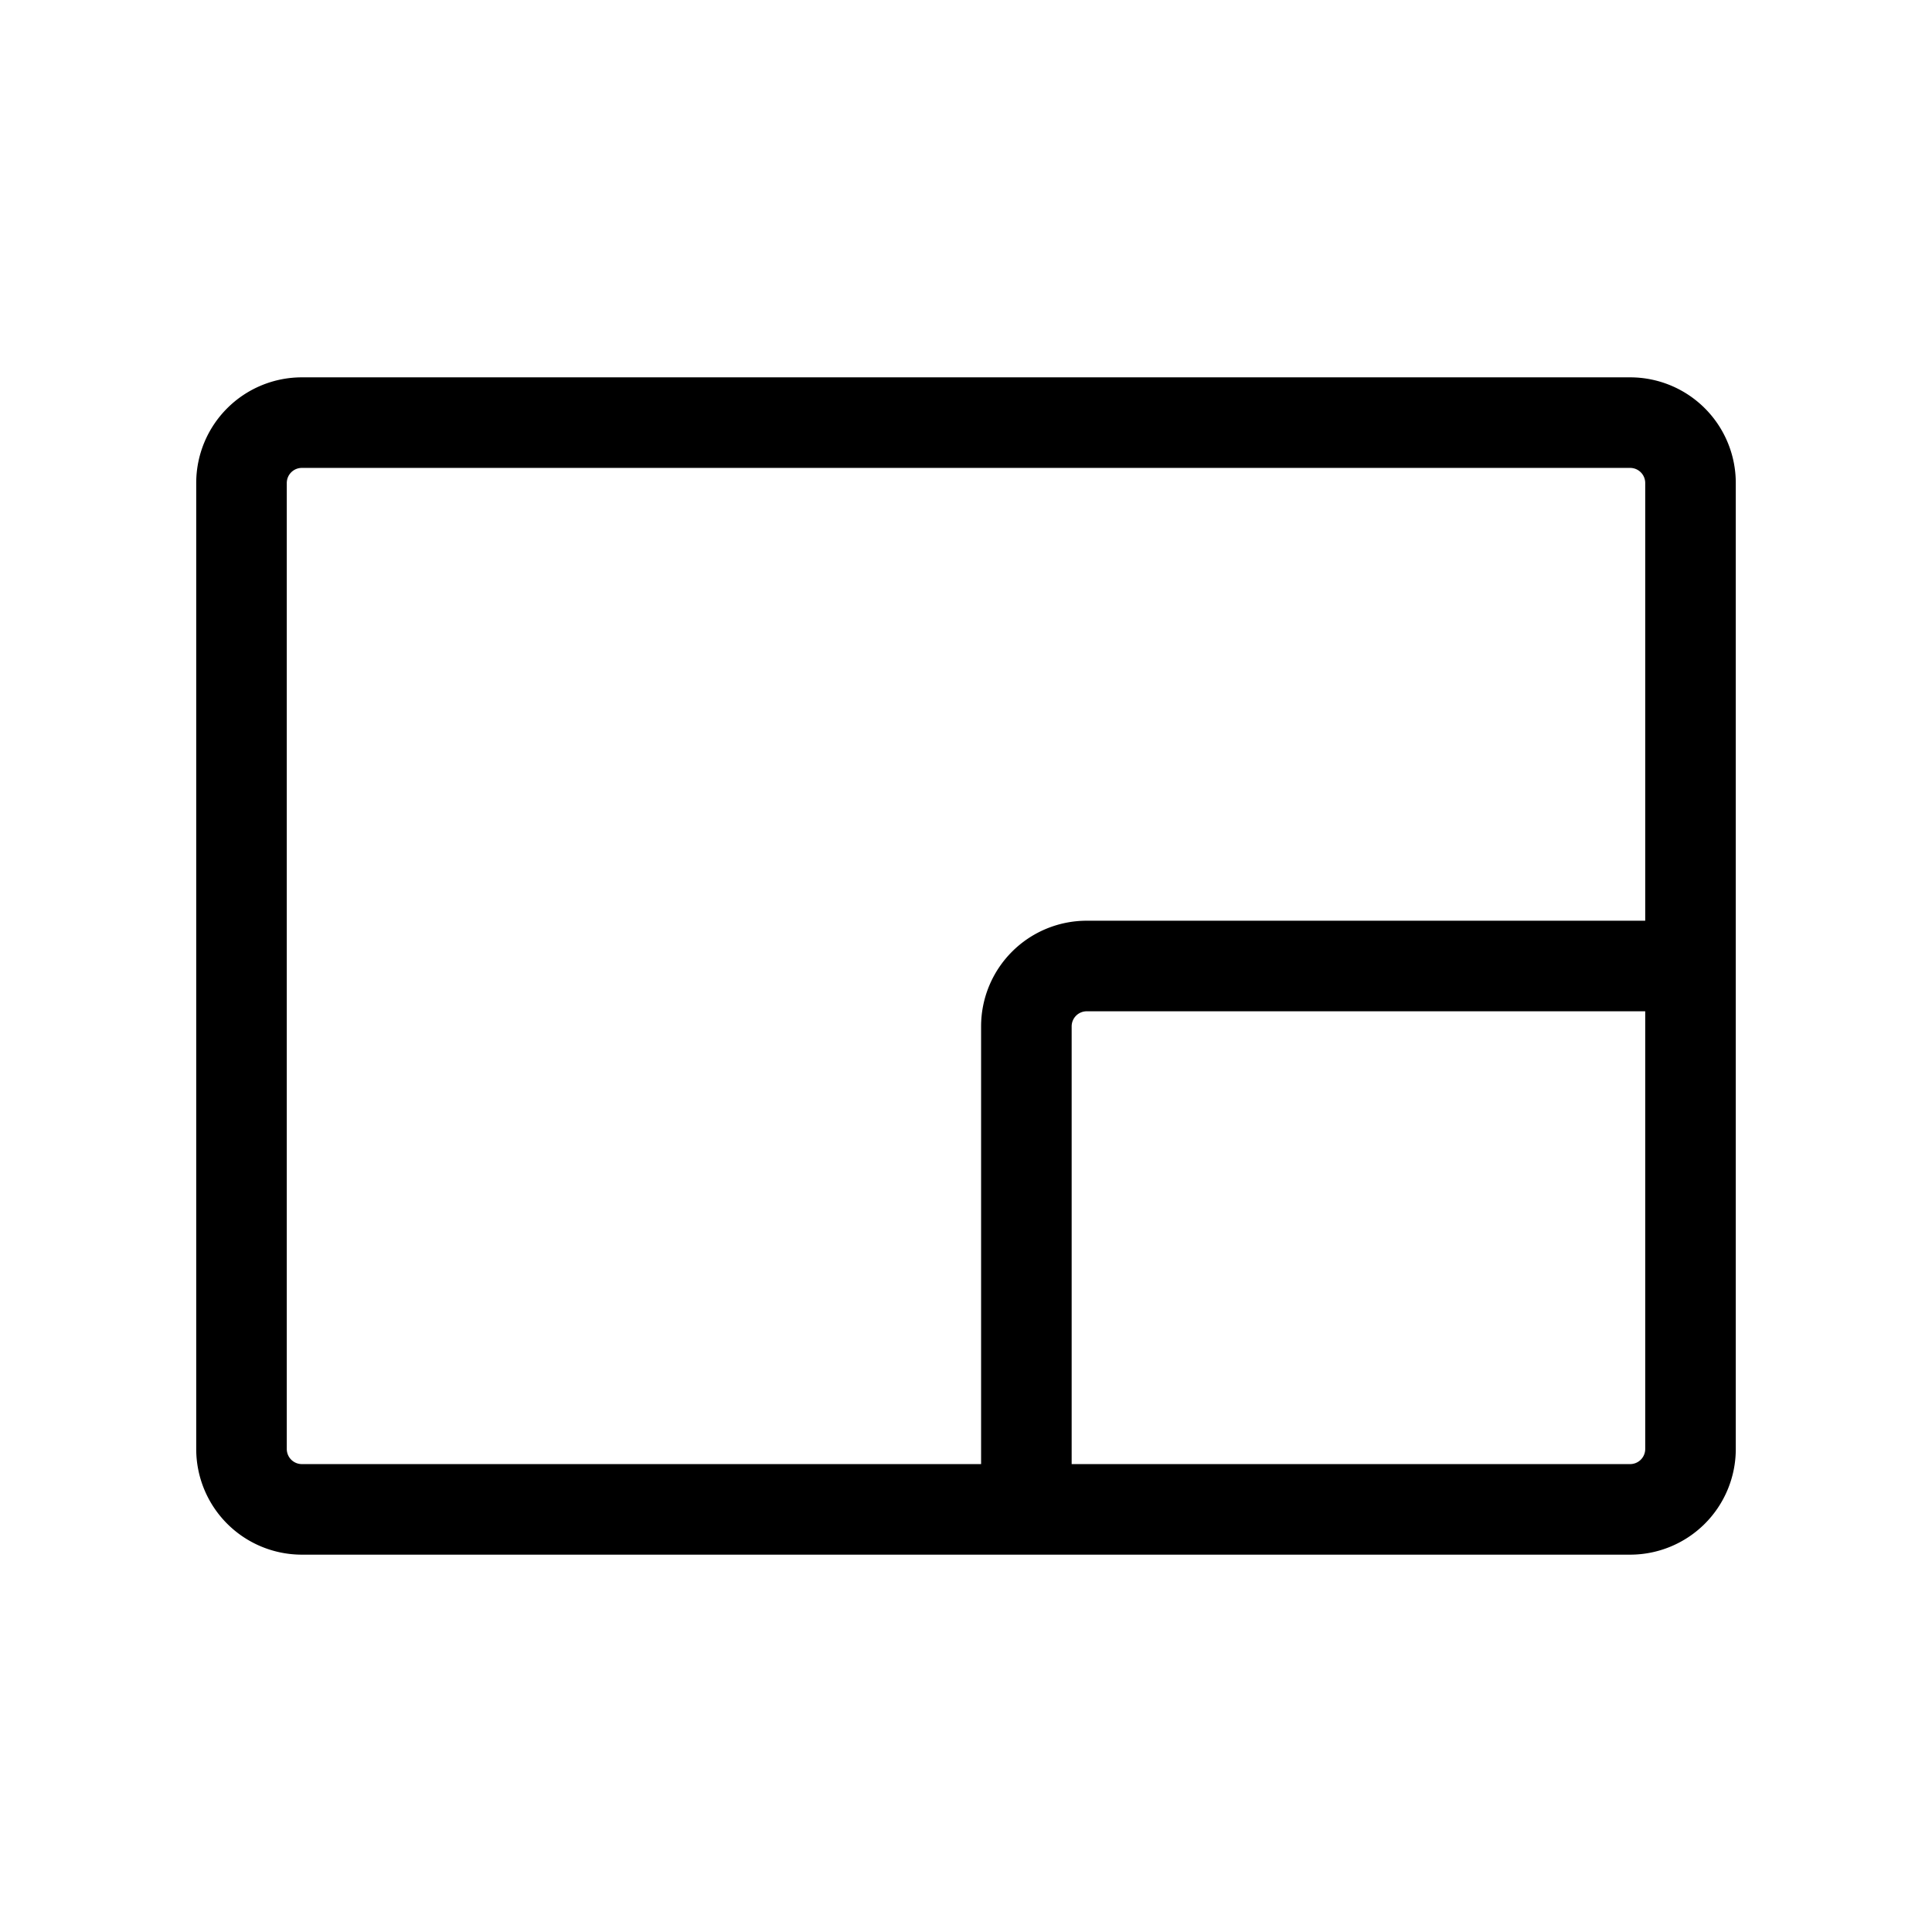
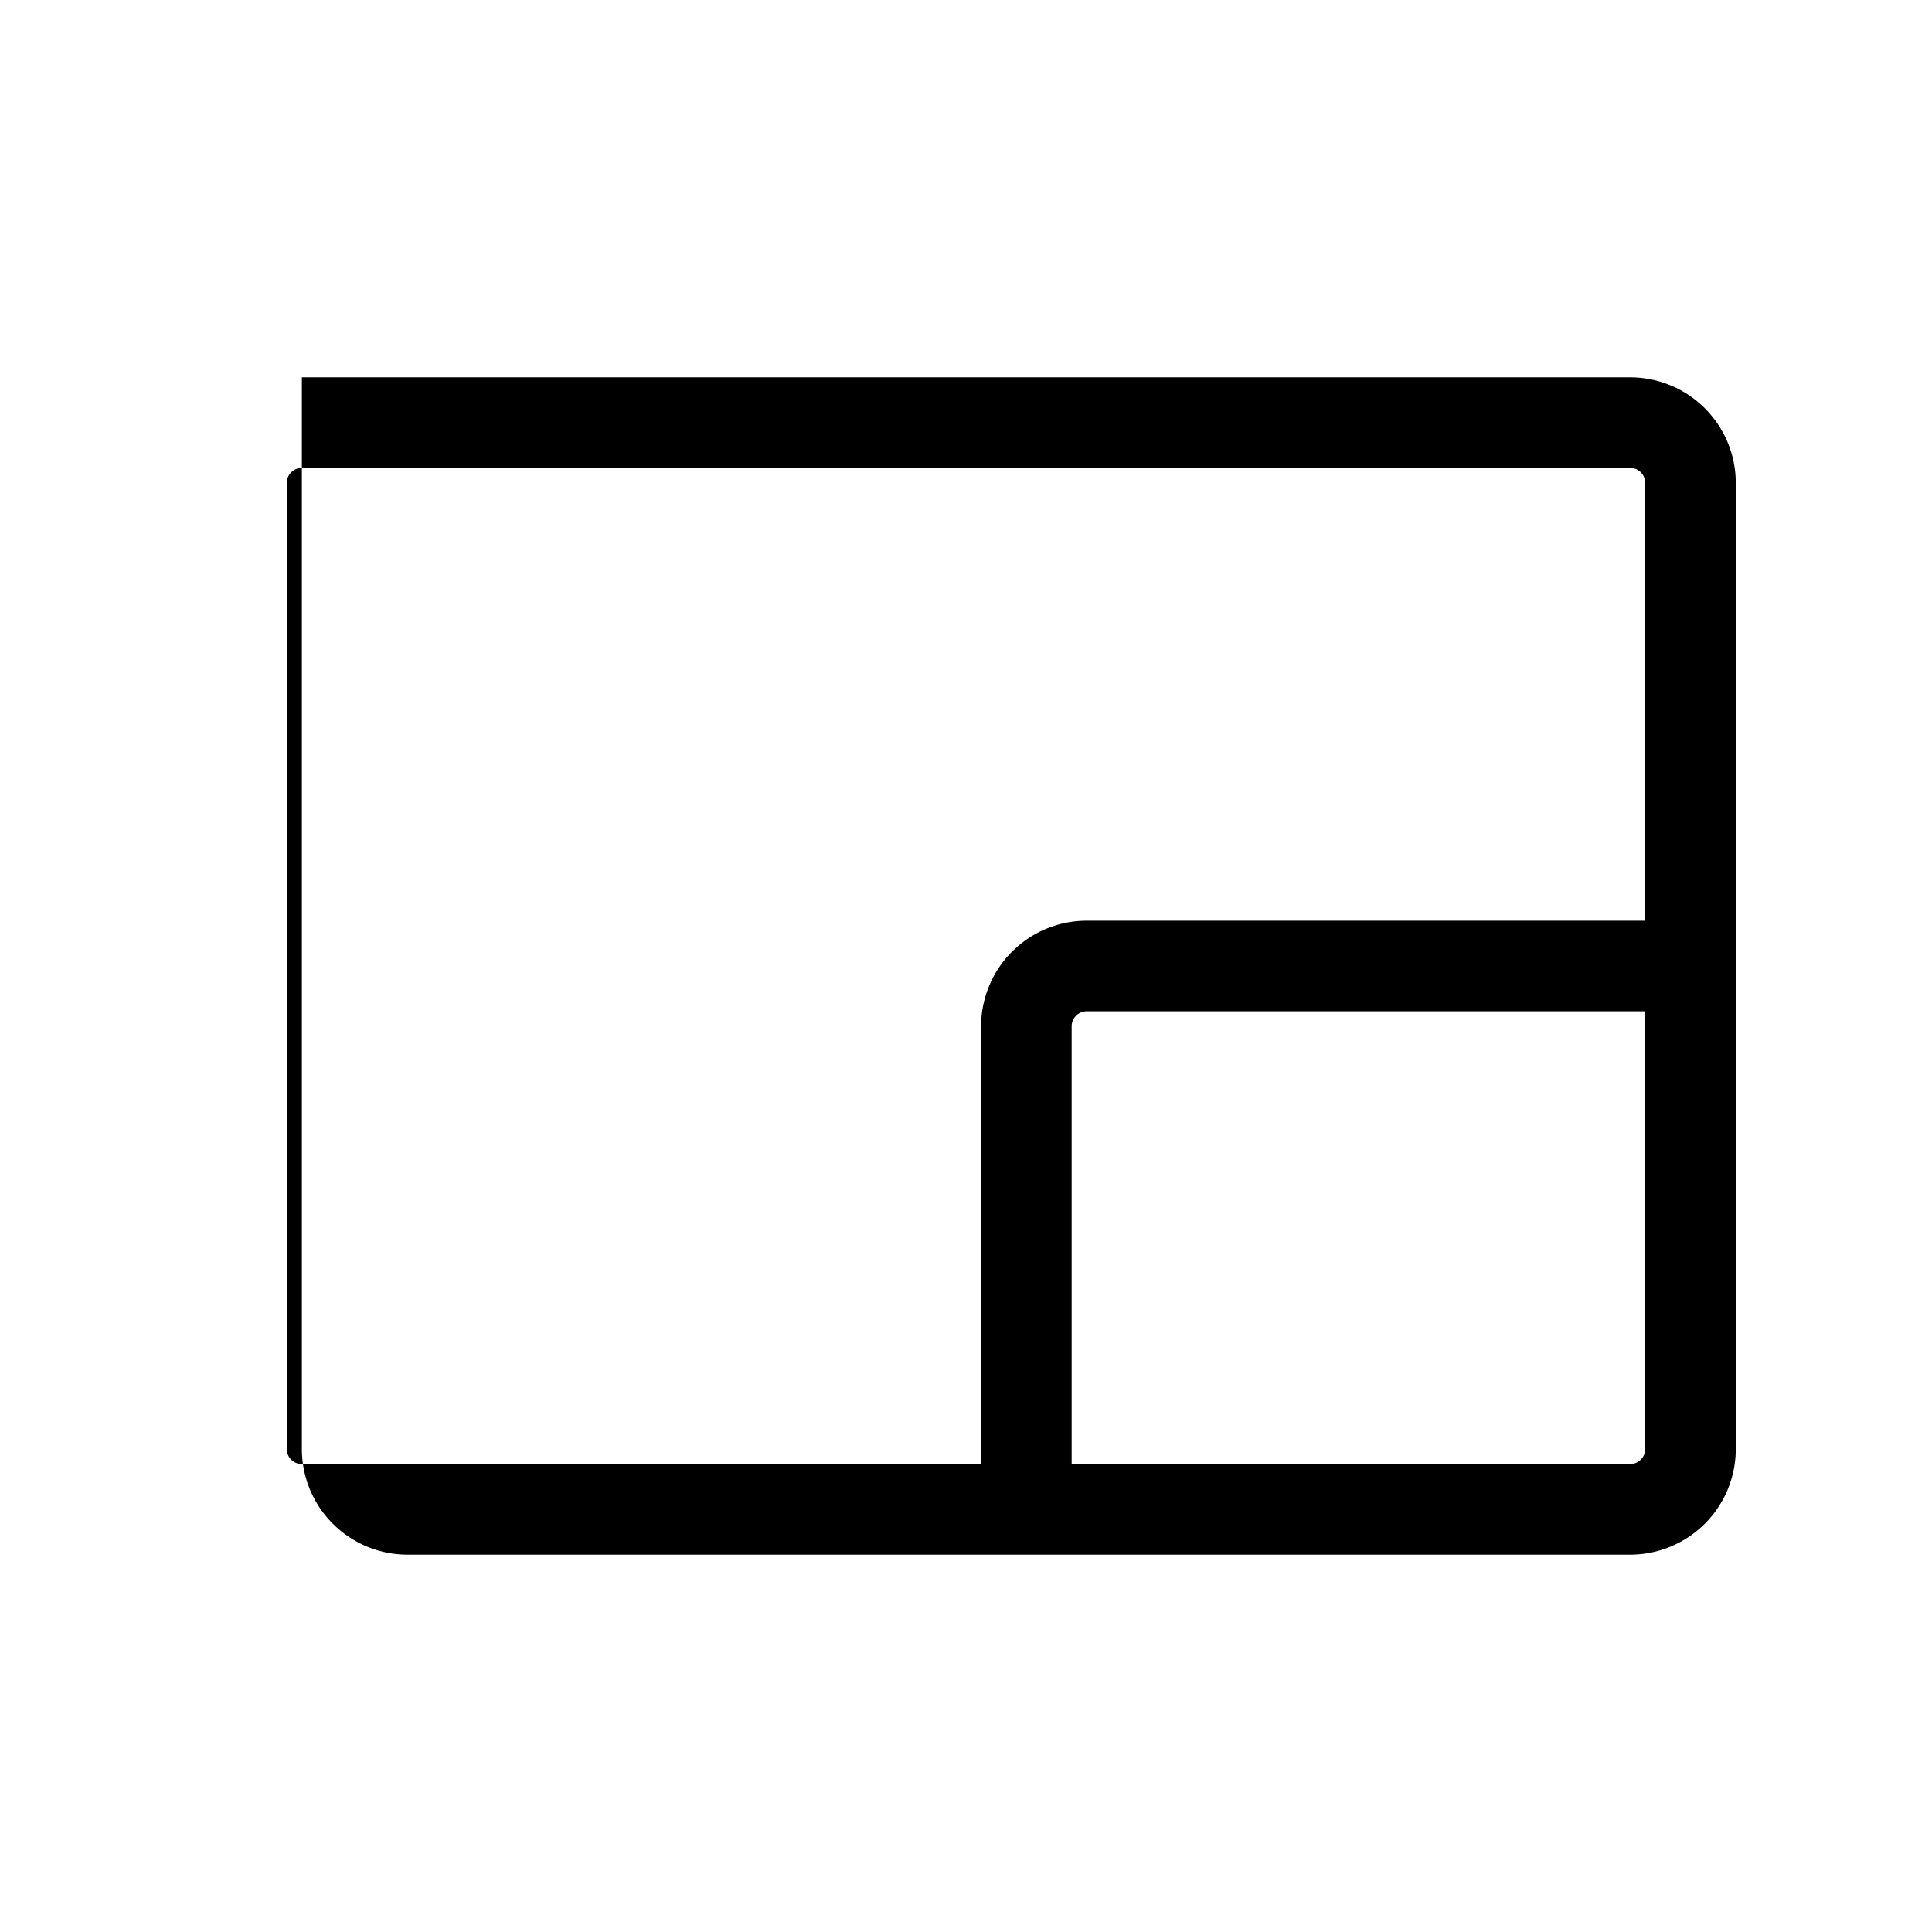
<svg xmlns="http://www.w3.org/2000/svg" viewBox="0 0 256 256" fill="currentColor">
-   <path d="M216,50H40A14,14,0,0,0,26,64V192a14,14,0,0,0,14,14H216a14,14,0,0,0,14-14V64A14,14,0,0,0,216,50ZM38,192V64a2,2,0,0,1,2-2H216a2,2,0,0,1,2,2v58H144a14,14,0,0,0-14,14v58H40A2,2,0,0,1,38,192Zm178,2H142V136a2,2,0,0,1,2-2h74v58A2,2,0,0,1,216,194Z" />
+   <path d="M216,50H40V192a14,14,0,0,0,14,14H216a14,14,0,0,0,14-14V64A14,14,0,0,0,216,50ZM38,192V64a2,2,0,0,1,2-2H216a2,2,0,0,1,2,2v58H144a14,14,0,0,0-14,14v58H40A2,2,0,0,1,38,192Zm178,2H142V136a2,2,0,0,1,2-2h74v58A2,2,0,0,1,216,194Z" />
</svg>